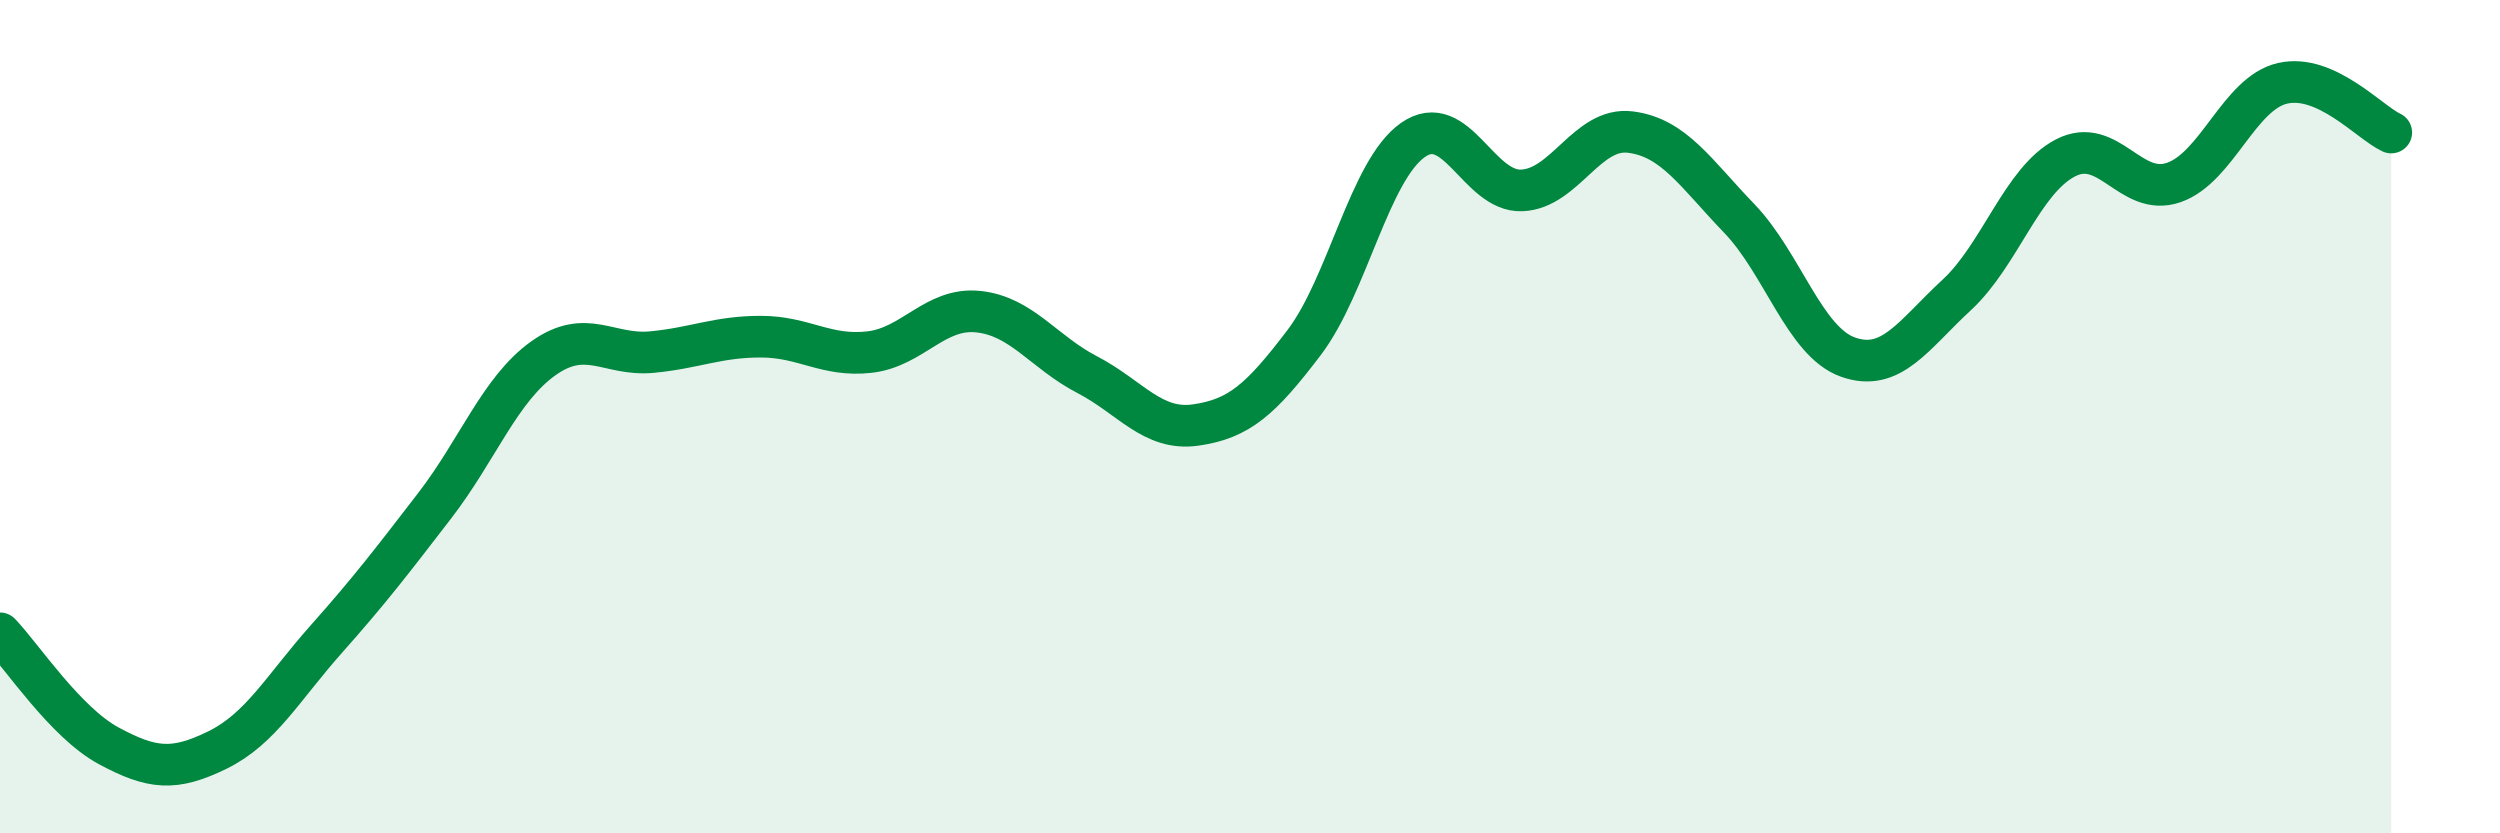
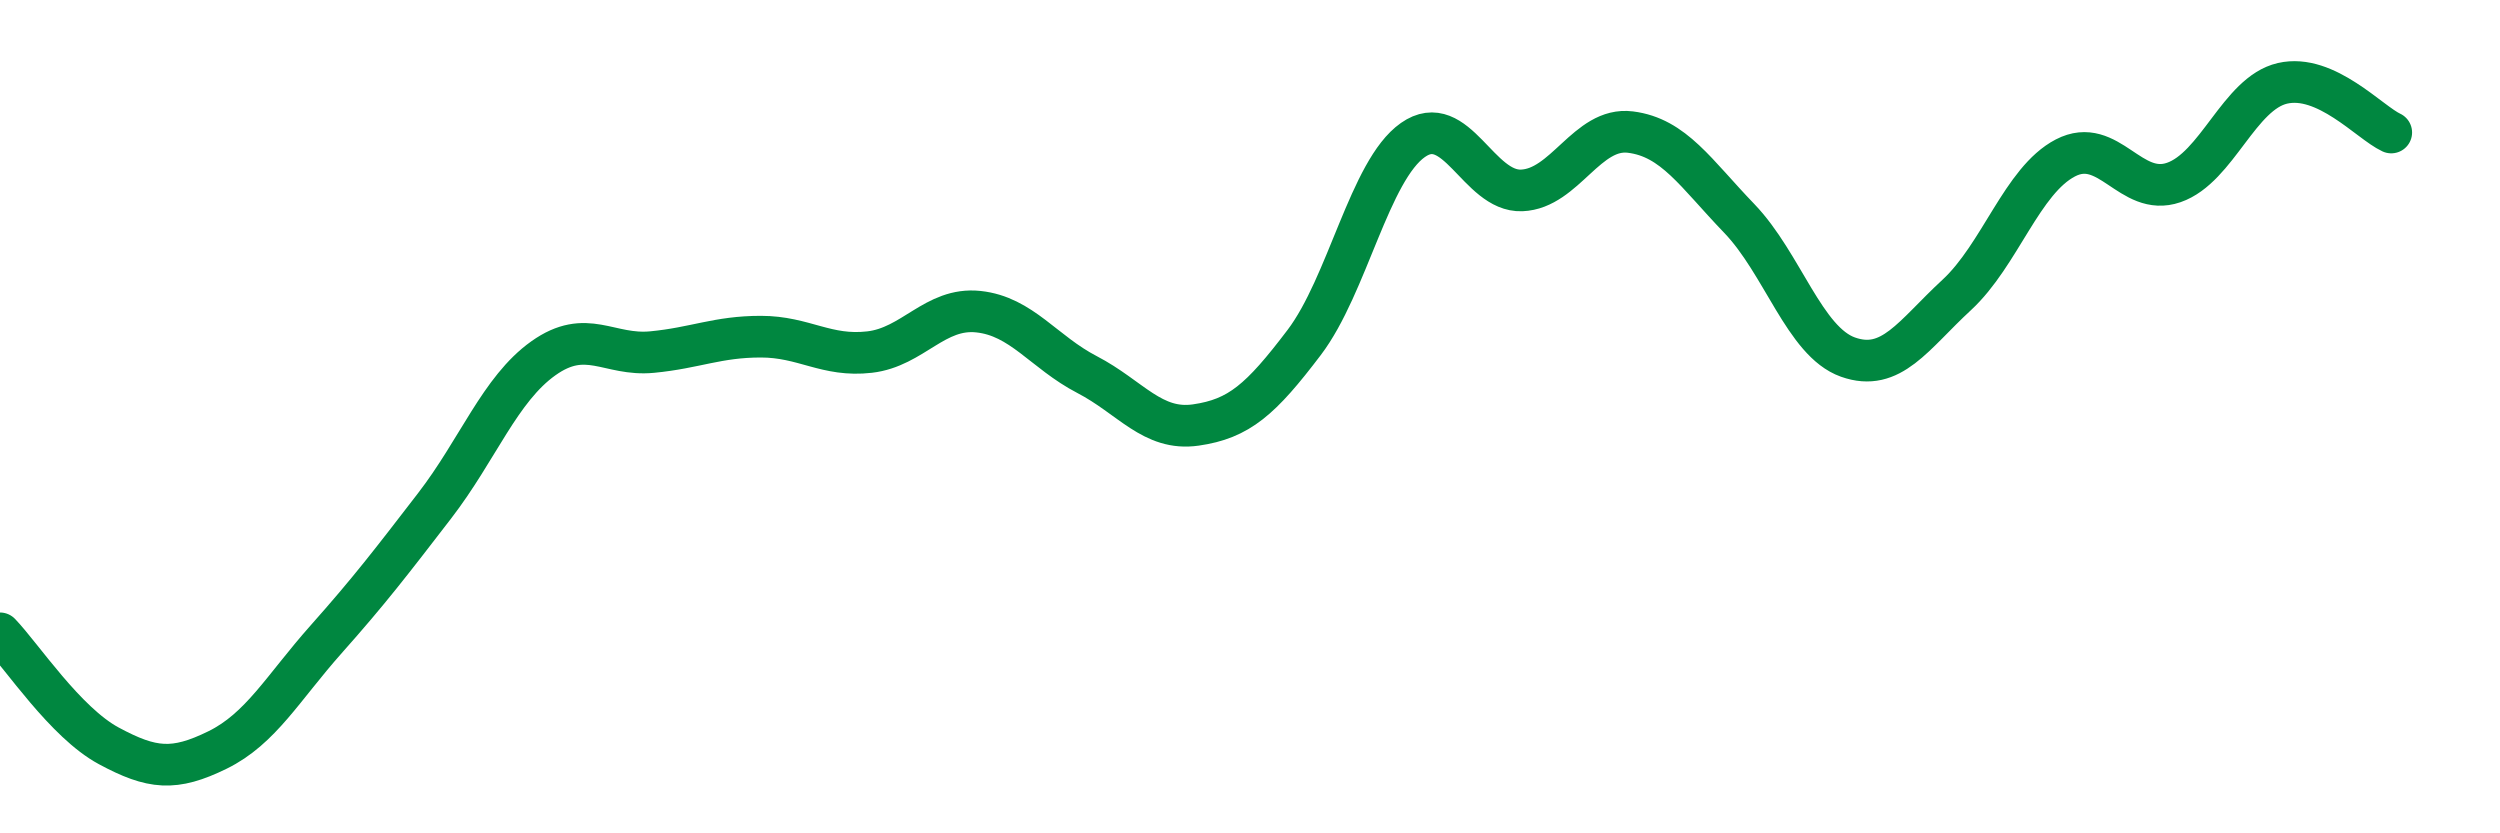
<svg xmlns="http://www.w3.org/2000/svg" width="60" height="20" viewBox="0 0 60 20">
-   <path d="M 0,15.2 C 0.52,15.74 1.57,17.34 2.61,17.9 C 3.65,18.46 4.18,18.51 5.22,18 C 6.26,17.49 6.79,16.51 7.83,15.34 C 8.87,14.17 9.39,13.49 10.43,12.14 C 11.47,10.79 12,9.34 13.04,8.6 C 14.08,7.86 14.61,8.55 15.65,8.45 C 16.69,8.35 17.22,8.08 18.26,8.08 C 19.3,8.08 19.83,8.57 20.87,8.45 C 21.91,8.33 22.44,7.37 23.48,7.48 C 24.52,7.59 25.05,8.45 26.09,8.99 C 27.13,9.53 27.66,10.35 28.7,10.2 C 29.74,10.05 30.26,9.59 31.3,8.22 C 32.34,6.85 32.87,4.09 33.91,3.36 C 34.95,2.63 35.48,4.61 36.52,4.57 C 37.56,4.53 38.09,3.04 39.13,3.17 C 40.17,3.3 40.7,4.16 41.74,5.24 C 42.78,6.32 43.31,8.2 44.35,8.57 C 45.39,8.94 45.92,8.04 46.96,7.08 C 48,6.12 48.53,4.33 49.57,3.79 C 50.61,3.25 51.13,4.74 52.17,4.38 C 53.21,4.02 53.74,2.24 54.78,2 C 55.82,1.76 56.87,2.94 57.39,3.18L57.39 20L0 20Z" fill="#008740" opacity="0.1" stroke-linecap="round" stroke-linejoin="round" />
  <path d="M 0,15.2 C 0.52,15.74 1.57,17.34 2.61,17.9 C 3.65,18.46 4.18,18.51 5.22,18 C 6.26,17.49 6.79,16.51 7.83,15.34 C 8.87,14.17 9.39,13.49 10.43,12.14 C 11.47,10.79 12,9.34 13.04,8.6 C 14.08,7.86 14.61,8.55 15.65,8.45 C 16.69,8.35 17.22,8.08 18.26,8.08 C 19.3,8.08 19.83,8.57 20.87,8.45 C 21.91,8.33 22.44,7.37 23.48,7.48 C 24.52,7.59 25.05,8.45 26.09,8.99 C 27.13,9.53 27.66,10.35 28.7,10.2 C 29.74,10.05 30.26,9.59 31.3,8.22 C 32.34,6.85 32.87,4.09 33.91,3.36 C 34.95,2.63 35.48,4.61 36.52,4.57 C 37.56,4.53 38.09,3.04 39.13,3.17 C 40.17,3.3 40.7,4.16 41.74,5.24 C 42.78,6.32 43.31,8.2 44.35,8.57 C 45.39,8.94 45.92,8.04 46.96,7.08 C 48,6.12 48.53,4.33 49.57,3.79 C 50.61,3.25 51.13,4.74 52.17,4.38 C 53.21,4.02 53.74,2.24 54.78,2 C 55.82,1.76 56.87,2.94 57.39,3.18" stroke="#008740" stroke-width="1" fill="none" stroke-linecap="round" stroke-linejoin="round" />
</svg>